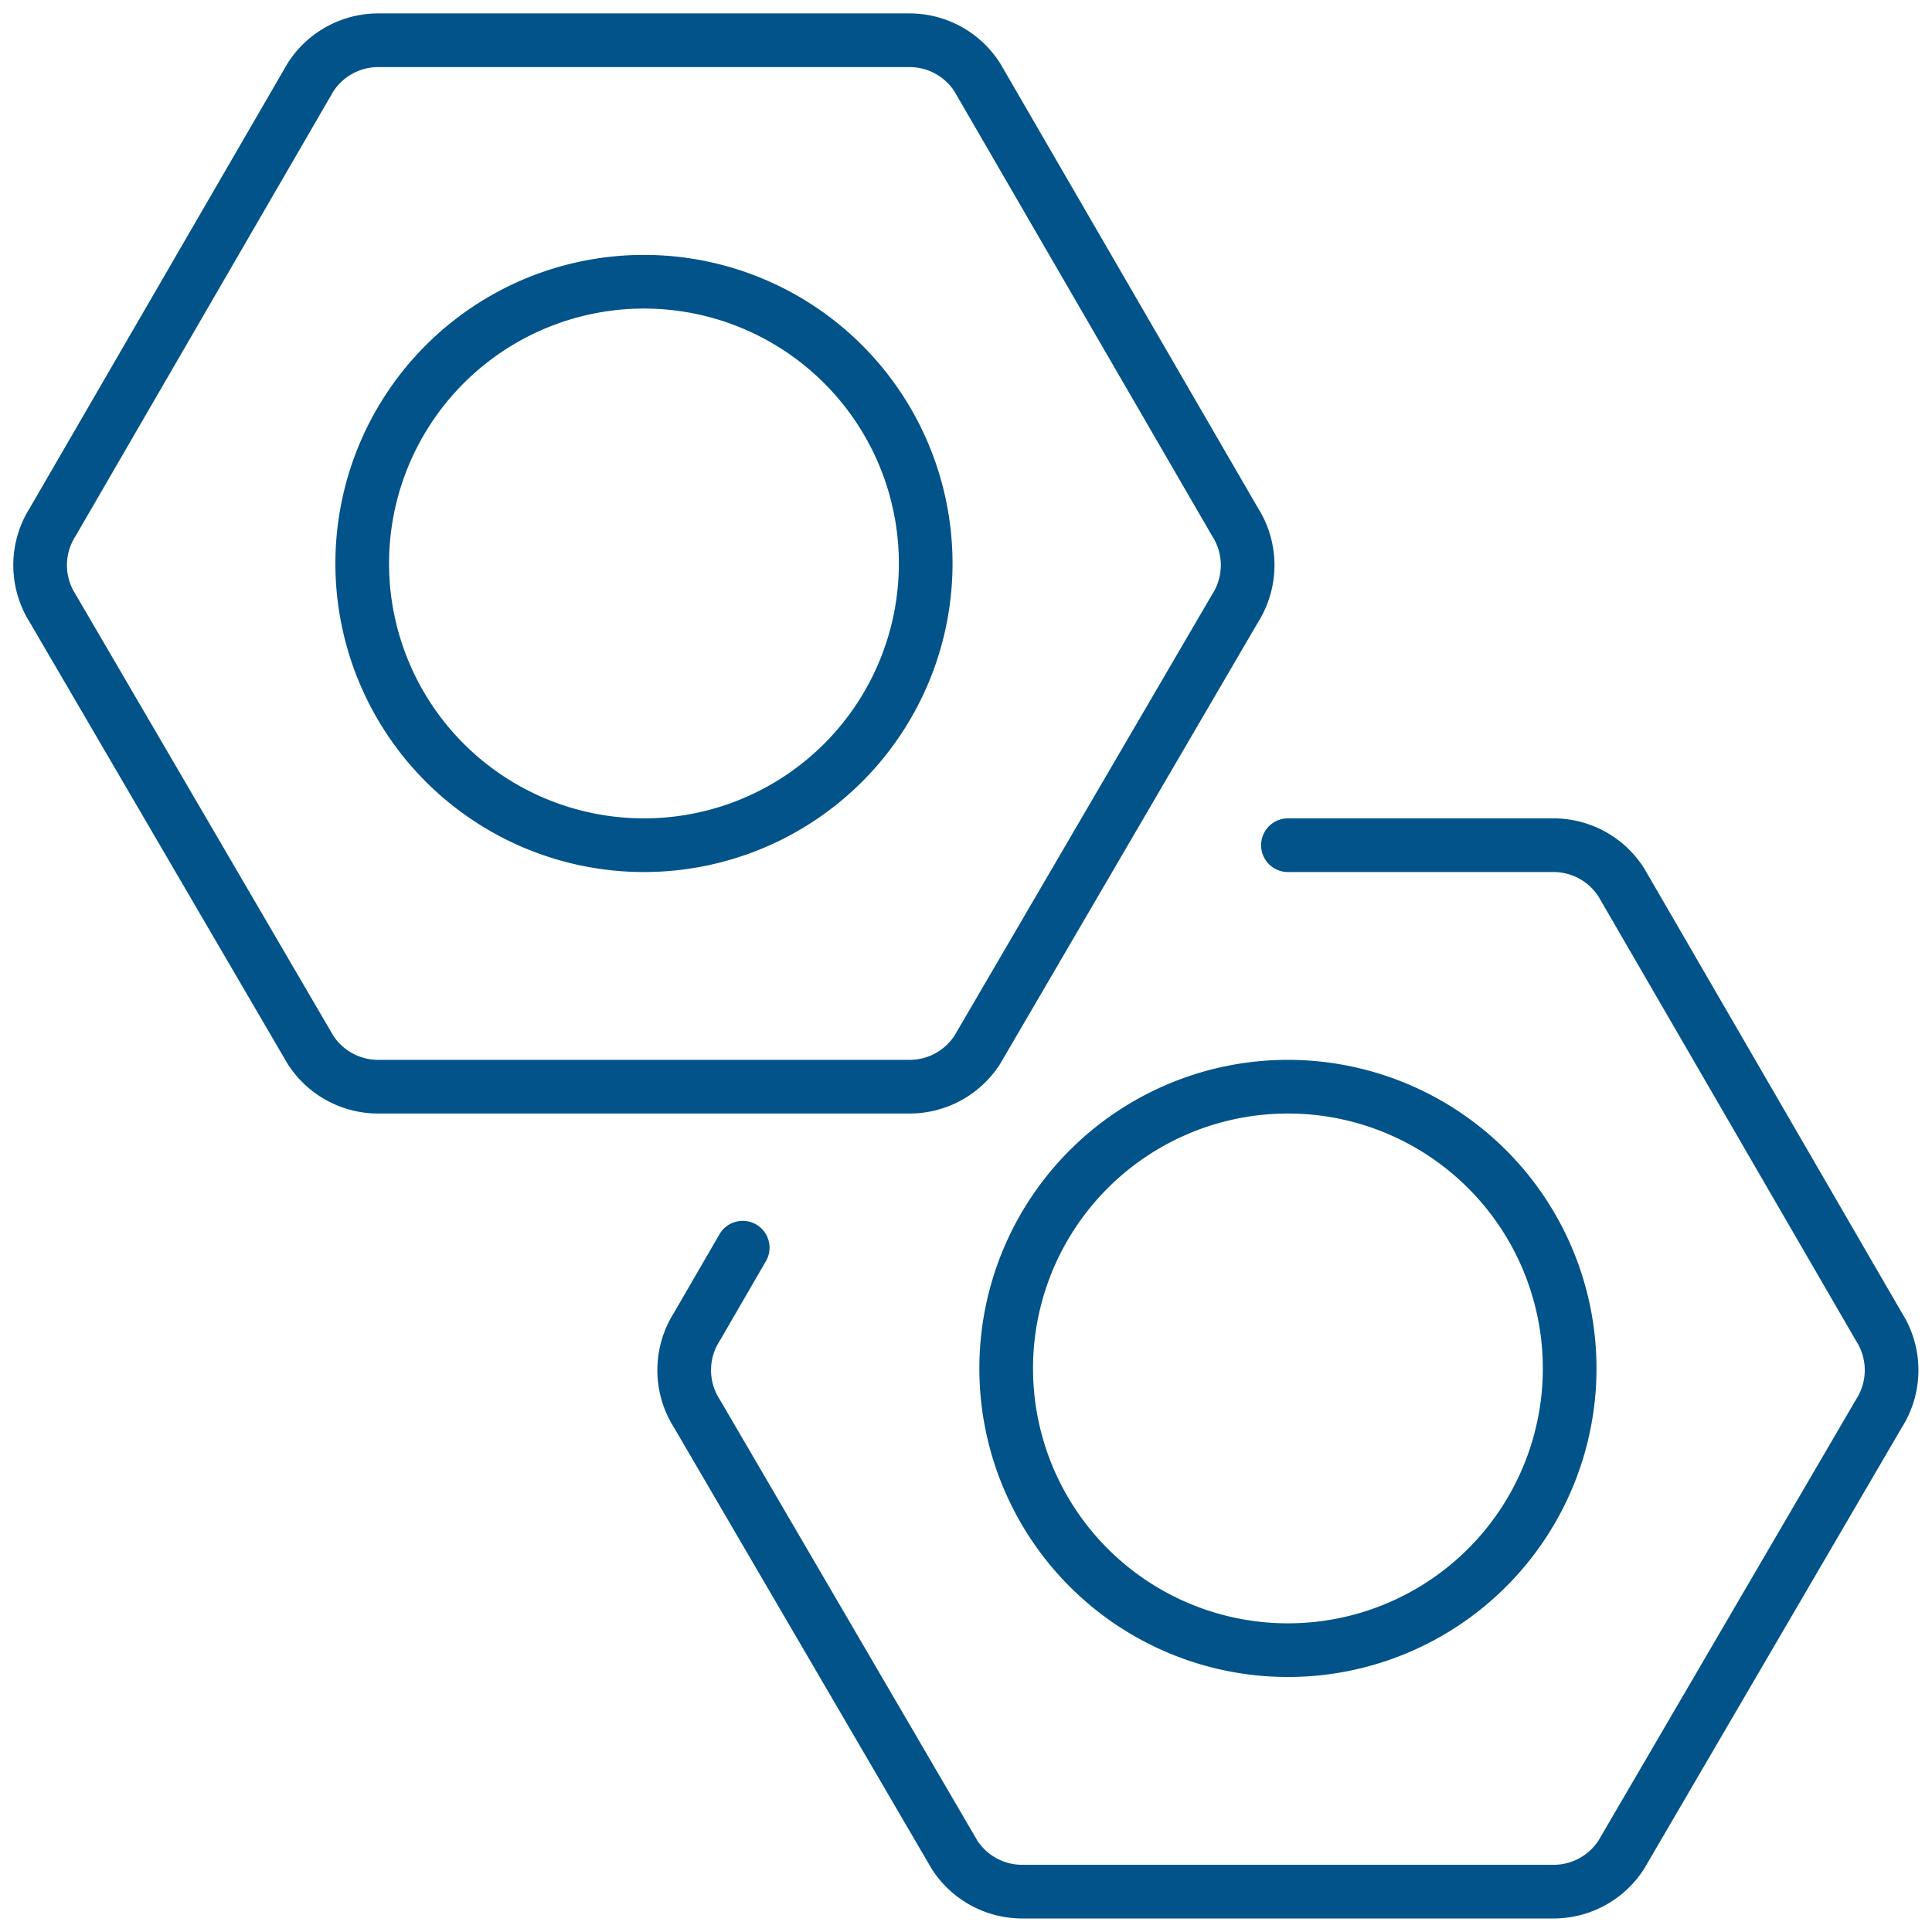
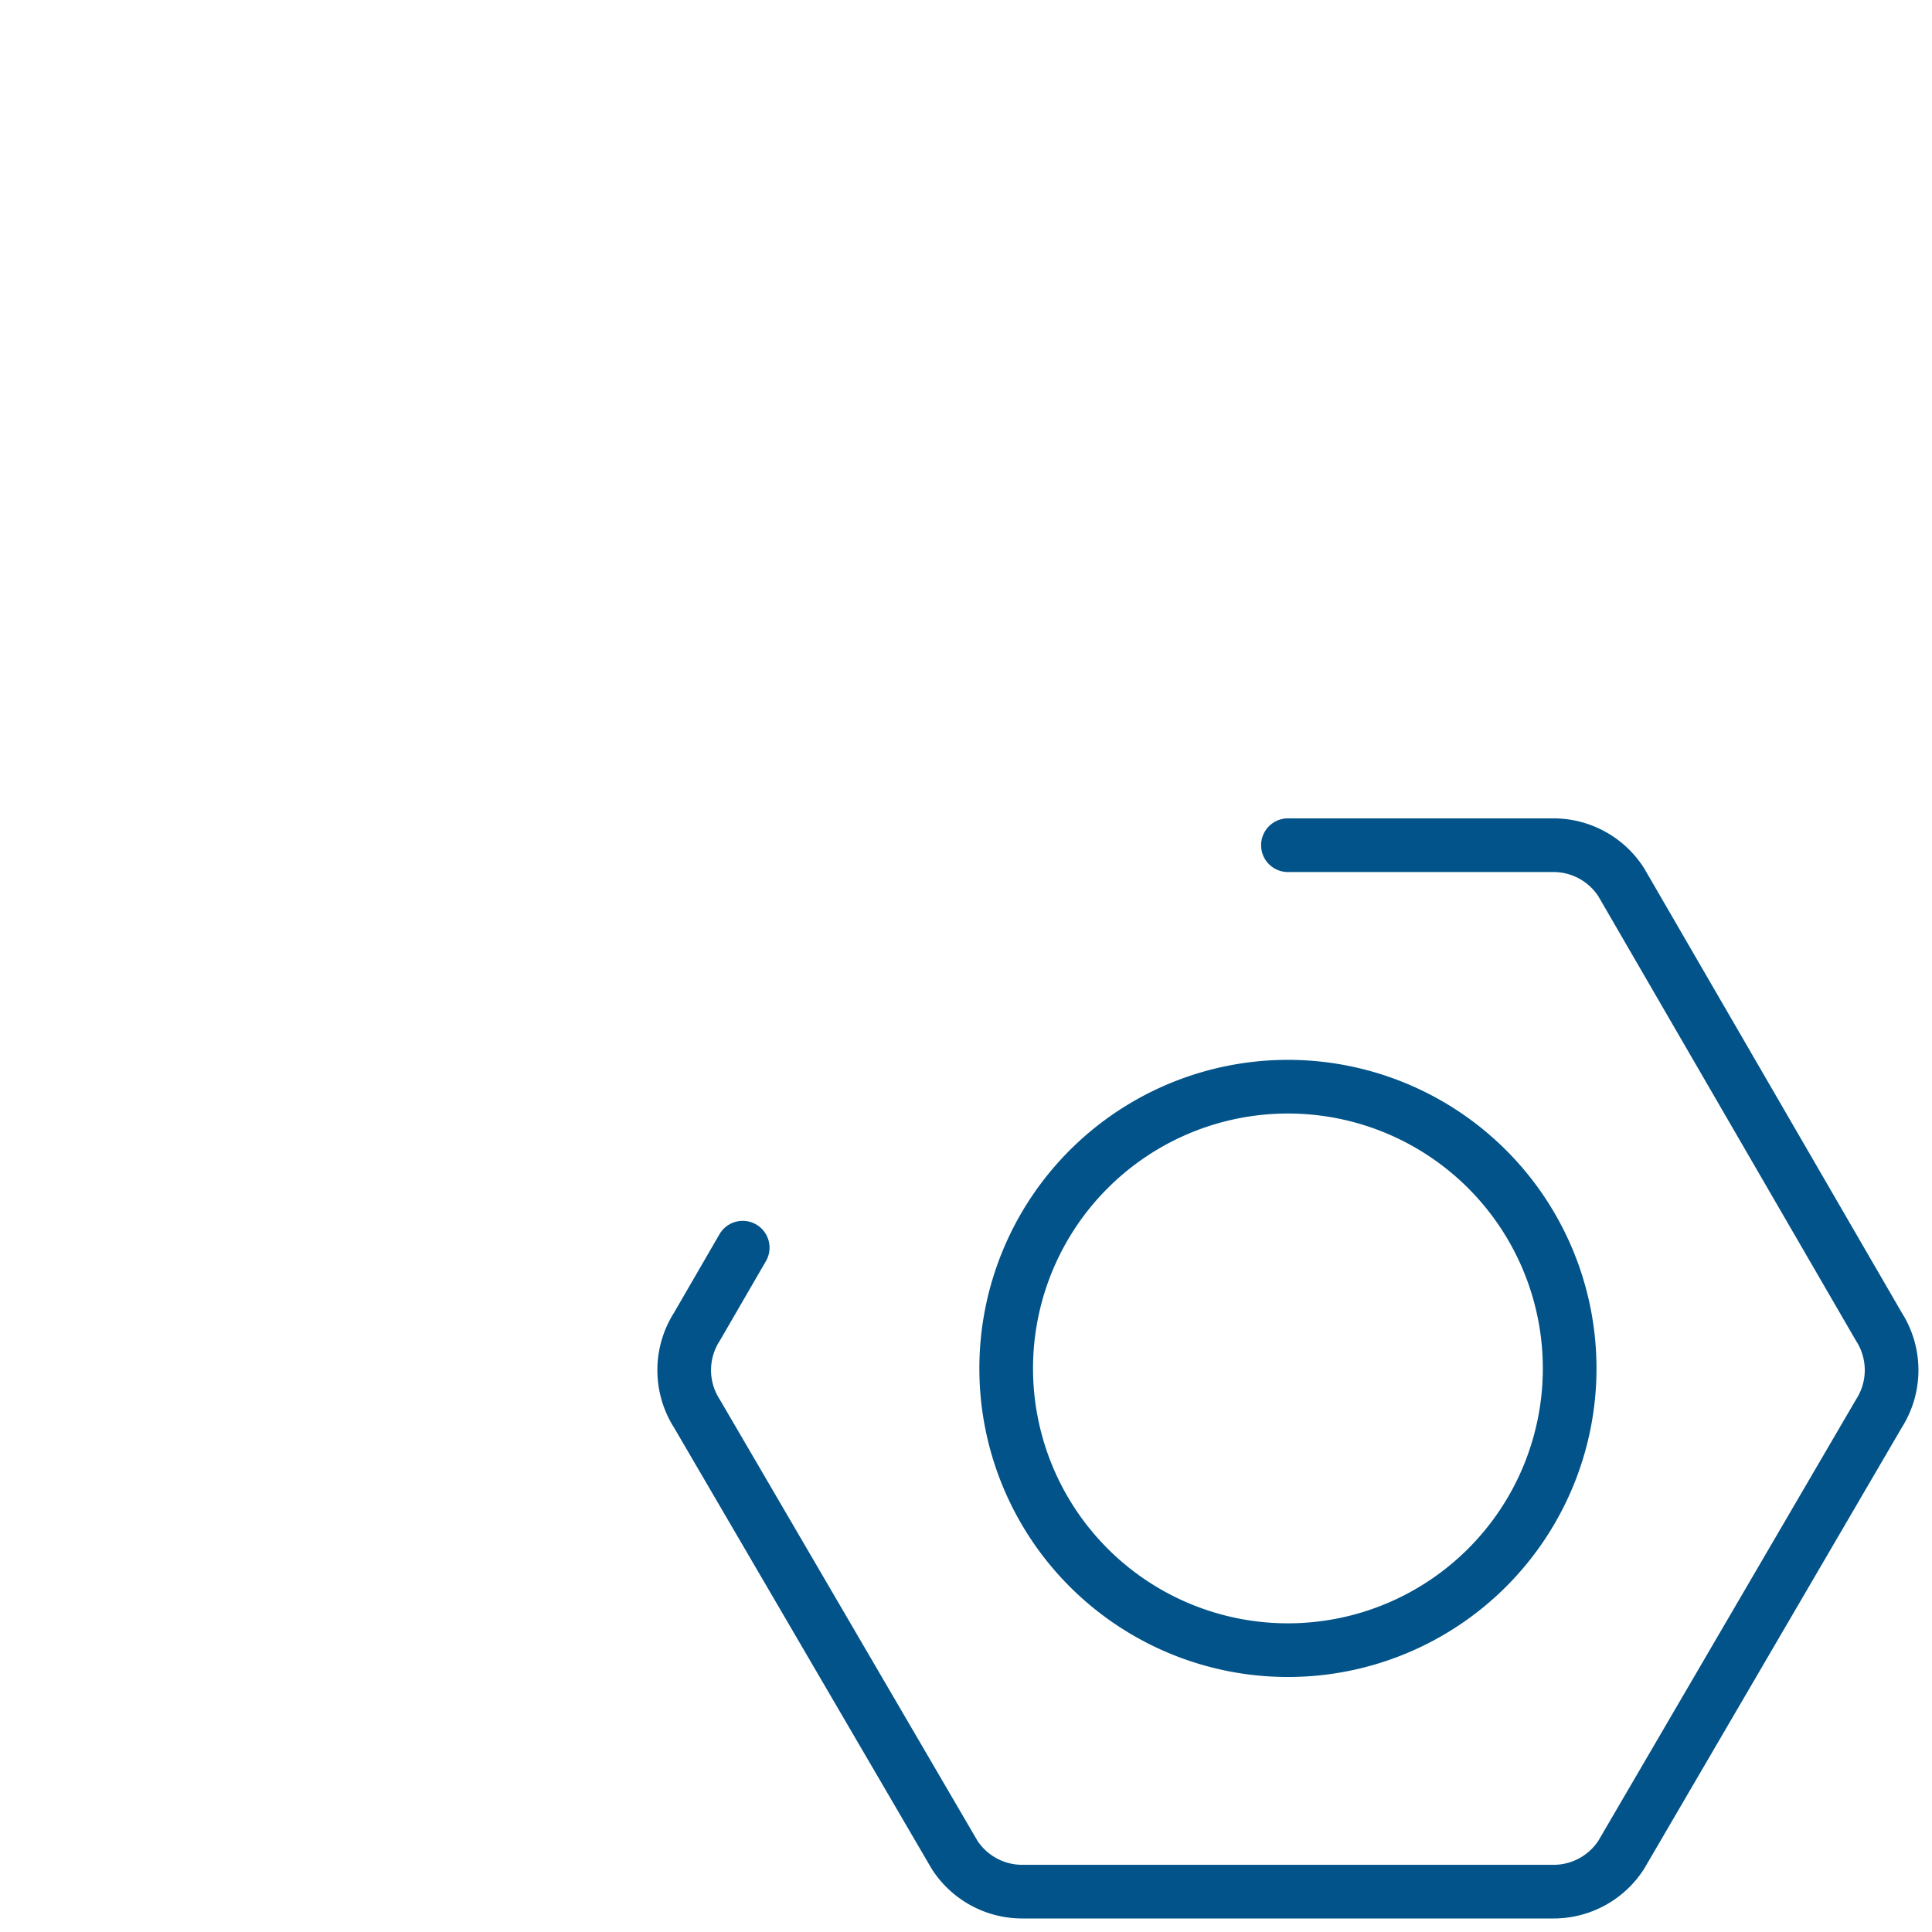
<svg xmlns="http://www.w3.org/2000/svg" id="Gruppe_36" data-name="Gruppe 36" width="36.002" height="36" viewBox="0 0 36.002 36">
  <defs>
    <clipPath id="clip-path">
      <rect id="Rechteck_63" data-name="Rechteck 63" width="36.001" height="36" fill="none" stroke="#015389" stroke-width="1" />
    </clipPath>
  </defs>
  <g id="Gruppe_35" data-name="Gruppe 35" clip-path="url(#clip-path)">
-     <path id="Pfad_102" data-name="Pfad 102" d="M16.7.5H6.8a1.5,1.5,0,0,0-1.266.694l-4.8,8.28a1.5,1.5,0,0,0,0,1.616l4.8,8.22A1.5,1.5,0,0,0,6.8,20h9.9a1.5,1.5,0,0,0,1.263-.69l4.8-8.22a1.5,1.5,0,0,0,0-1.616l-4.8-8.28A1.5,1.5,0,0,0,16.7.5Z" transform="translate(0.25 0.25)" fill="none" stroke="#015389" stroke-linecap="round" stroke-linejoin="round" stroke-width="1" />
-     <path id="Pfad_103" data-name="Pfad 103" d="M4.5,8.75A5.25,5.25,0,1,0,9.751,3.5,5.25,5.25,0,0,0,4.5,8.75" transform="translate(2.25 1.75)" fill="none" stroke="#015389" stroke-linecap="round" stroke-linejoin="round" stroke-width="1" />
    <path id="Pfad_104" data-name="Pfad 104" d="M9.59,18l-.854,1.474a1.5,1.5,0,0,0,0,1.616l4.8,8.22A1.5,1.5,0,0,0,14.8,30h9.9a1.5,1.5,0,0,0,1.263-.69l4.8-8.22a1.5,1.5,0,0,0,0-1.616l-4.8-8.28A1.5,1.5,0,0,0,24.7,10.5h-4.95" transform="translate(4.25 5.25)" fill="none" stroke="#015389" stroke-linecap="round" stroke-linejoin="round" stroke-width="1" />
    <path id="Pfad_105" data-name="Pfad 105" d="M12.5,18.75a5.25,5.25,0,1,0,5.25-5.25,5.25,5.25,0,0,0-5.25,5.25" transform="translate(6.25 6.75)" fill="none" stroke="#015389" stroke-linecap="round" stroke-linejoin="round" stroke-width="1" />
  </g>
</svg>